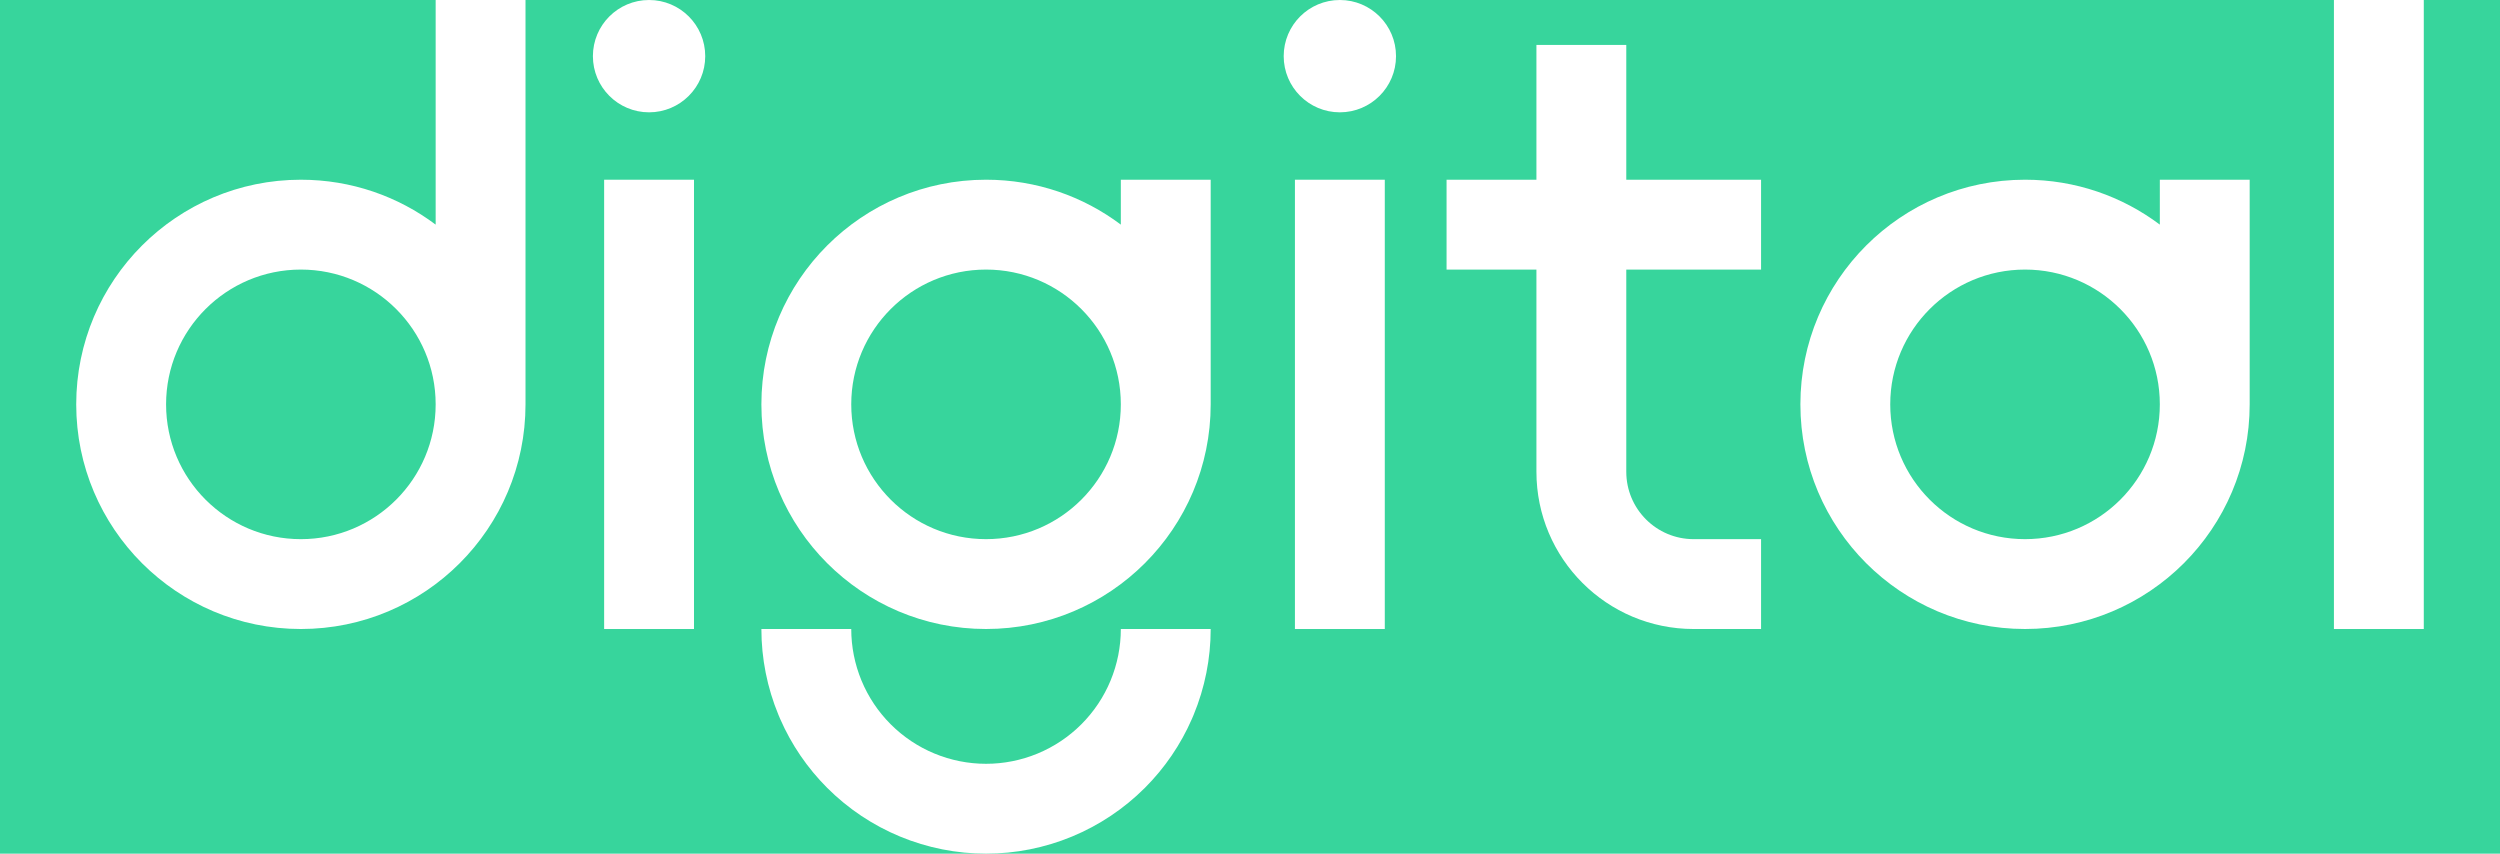
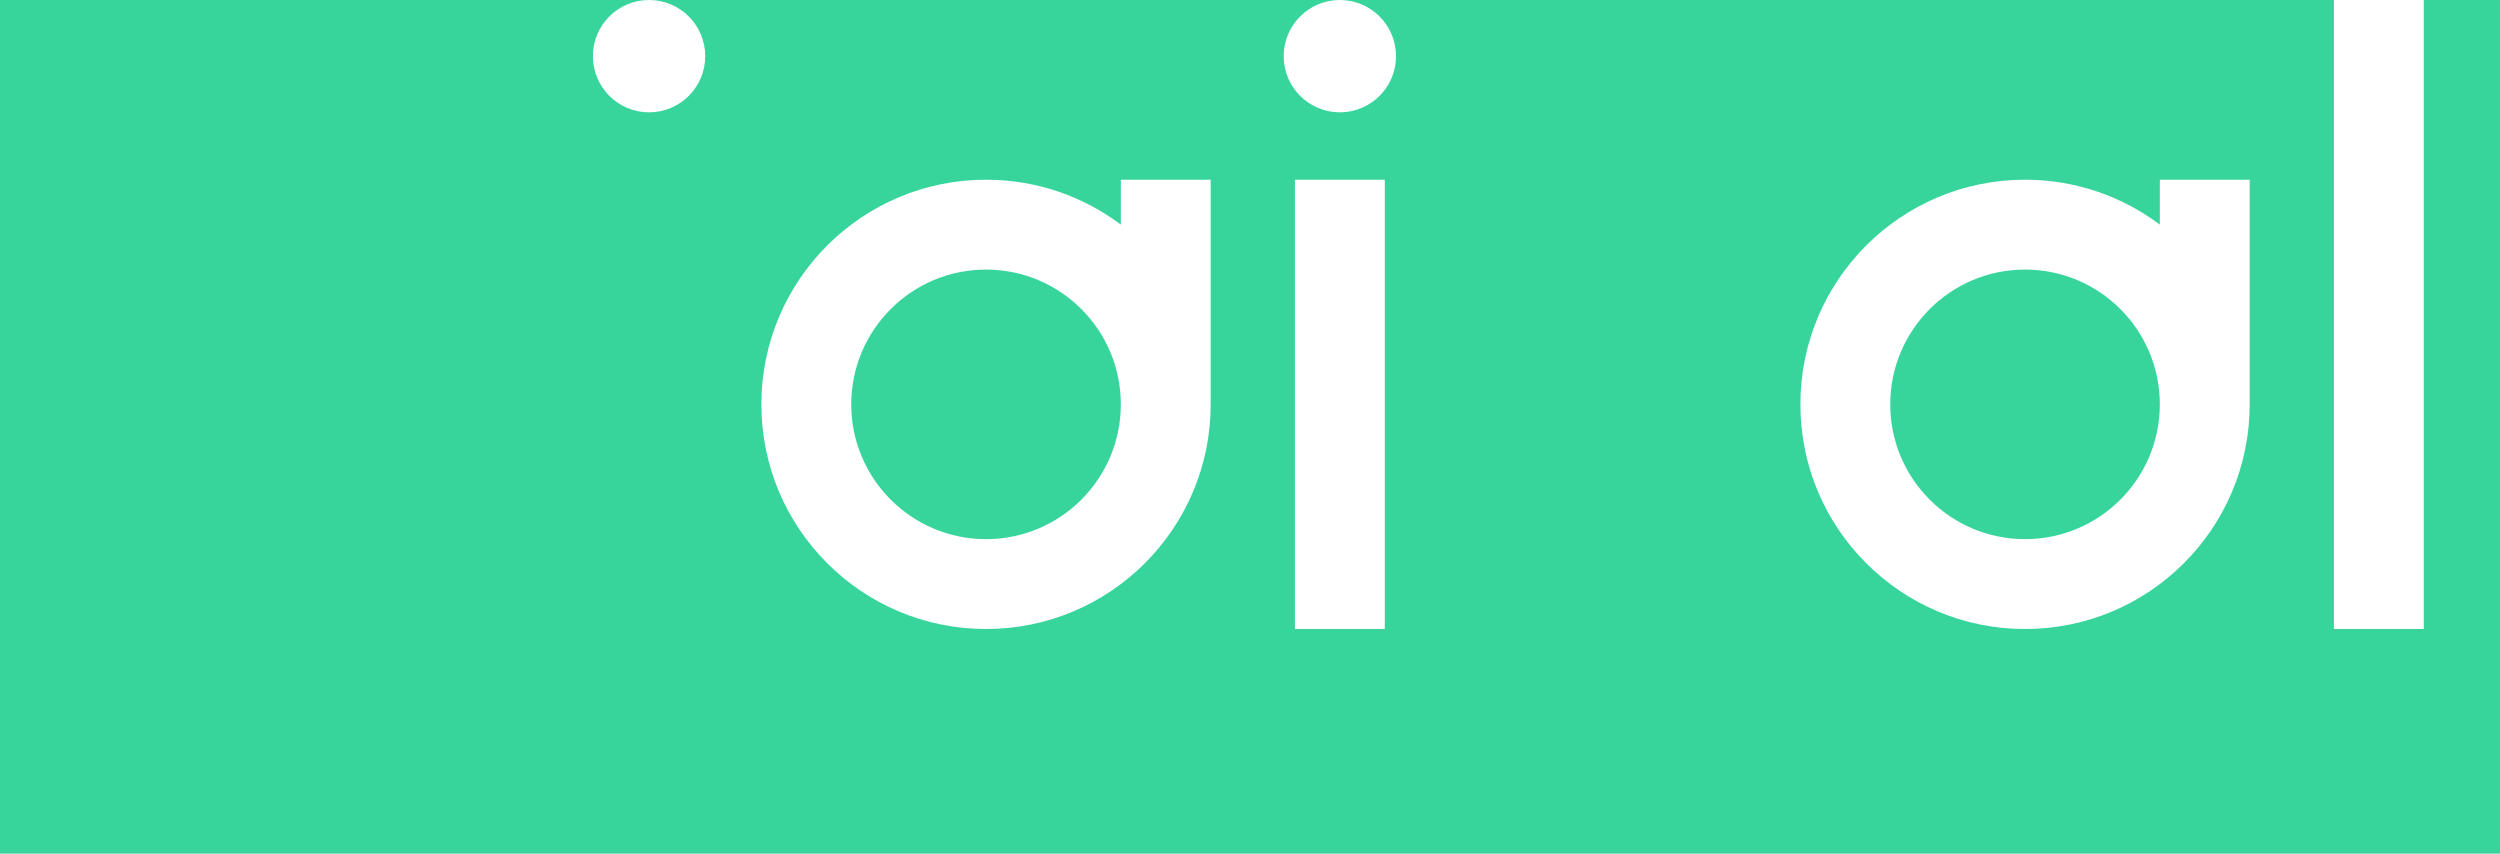
<svg xmlns="http://www.w3.org/2000/svg" width="328" height="112" viewBox="0 0 328 112" fill="none">
  <rect width="328" height="112" fill="#37D59C" />
  <path fill-rule="evenodd" clip-rule="evenodd" d="M147.052 29.471C142.126 25.771 136.003 23.578 129.368 23.578C113.09 23.578 99.894 36.774 99.894 53.052C99.894 69.33 113.09 82.525 129.368 82.525C145.646 82.525 158.842 69.33 158.842 53.052V23.578H147.052V29.471ZM129.368 70.736C139.135 70.736 147.052 62.819 147.052 53.052C147.052 43.285 139.135 35.368 129.368 35.368C119.601 35.368 111.684 43.285 111.684 53.052C111.684 62.819 119.601 70.736 129.368 70.736Z" fill="white" />
-   <path d="M145.706 89.293C146.595 87.147 147.052 84.848 147.052 82.525H158.842C158.842 86.396 158.08 90.229 156.598 93.805C156.528 93.975 156.455 94.146 156.381 94.315C154.908 97.69 152.815 100.76 150.209 103.367C147.472 106.103 144.223 108.274 140.647 109.756C137.071 111.237 133.239 111.999 129.368 111.999C125.498 111.999 121.665 111.237 118.089 109.756C114.513 108.274 111.264 106.103 108.527 103.367C105.921 100.76 103.828 97.69 102.355 94.315C102.281 94.146 102.209 93.975 102.138 93.805C100.657 90.229 99.894 86.396 99.894 82.525H111.684V82.529C111.684 84.85 112.142 87.148 113.03 89.293C113.919 91.439 115.221 93.388 116.864 95.03C118.506 96.672 120.455 97.975 122.601 98.864C124.746 99.752 127.046 100.21 129.368 100.21C131.691 100.21 133.99 99.752 136.136 98.864C138.281 97.975 140.231 96.672 141.873 95.03C143.515 93.388 144.818 91.439 145.706 89.293Z" fill="white" />
-   <path fill-rule="evenodd" clip-rule="evenodd" d="M57.158 0V29.471C52.232 25.771 46.109 23.579 39.474 23.579C23.196 23.579 10 36.775 10 53.053C10 69.331 23.196 82.526 39.474 82.526C55.752 82.526 68.947 69.331 68.947 53.053V0H57.158ZM57.158 53.053C57.158 43.286 49.24 35.368 39.474 35.368C29.707 35.368 21.79 43.286 21.79 53.053C21.79 62.819 29.707 70.737 39.474 70.737C49.24 70.737 57.158 62.819 57.158 53.053Z" fill="white" />
  <path fill-rule="evenodd" clip-rule="evenodd" d="M306.211 82.526L306.211 4.80979e-07L318 0L318 82.526L306.211 82.526Z" fill="white" />
  <path d="M85.157 14.737C89.227 14.737 92.526 11.438 92.526 7.368C92.526 3.299 89.227 0 85.157 0C81.088 0 77.789 3.299 77.789 7.368C77.789 11.438 81.088 14.737 85.157 14.737Z" fill="white" />
-   <path d="M79.263 23.579L79.263 82.526H91.052L91.052 23.579H79.263Z" fill="white" />
  <path d="M175.789 14.737C179.859 14.737 183.158 11.438 183.158 7.368C183.158 3.299 179.859 0 175.789 0C171.72 0 168.421 3.299 168.421 7.368C168.421 11.438 171.72 14.737 175.789 14.737Z" fill="white" />
  <path d="M169.895 23.579L169.895 82.526H181.684L181.684 23.579H169.895Z" fill="white" />
-   <path d="M201.579 61.895L201.579 35.368H189.789V23.579L201.579 23.579L201.579 5.895H213.368V23.579H231.052V35.368H213.368V61.895C213.368 66.778 217.327 70.737 222.21 70.737H231.052V82.526H222.21C210.816 82.526 201.579 73.289 201.579 61.895Z" fill="white" />
  <path fill-rule="evenodd" clip-rule="evenodd" d="M283.369 29.471C278.443 25.771 272.32 23.578 265.685 23.578C249.407 23.578 236.211 36.774 236.211 53.052C236.211 69.33 249.407 82.525 265.685 82.525C281.962 82.525 295.158 69.33 295.158 53.052V23.578H283.369V29.471ZM283.369 53.052C283.369 62.819 275.451 70.736 265.685 70.736C255.918 70.736 248 62.819 248 53.052C248 43.285 255.918 35.368 265.685 35.368C275.451 35.368 283.369 43.285 283.369 53.052Z" fill="white" />
</svg>